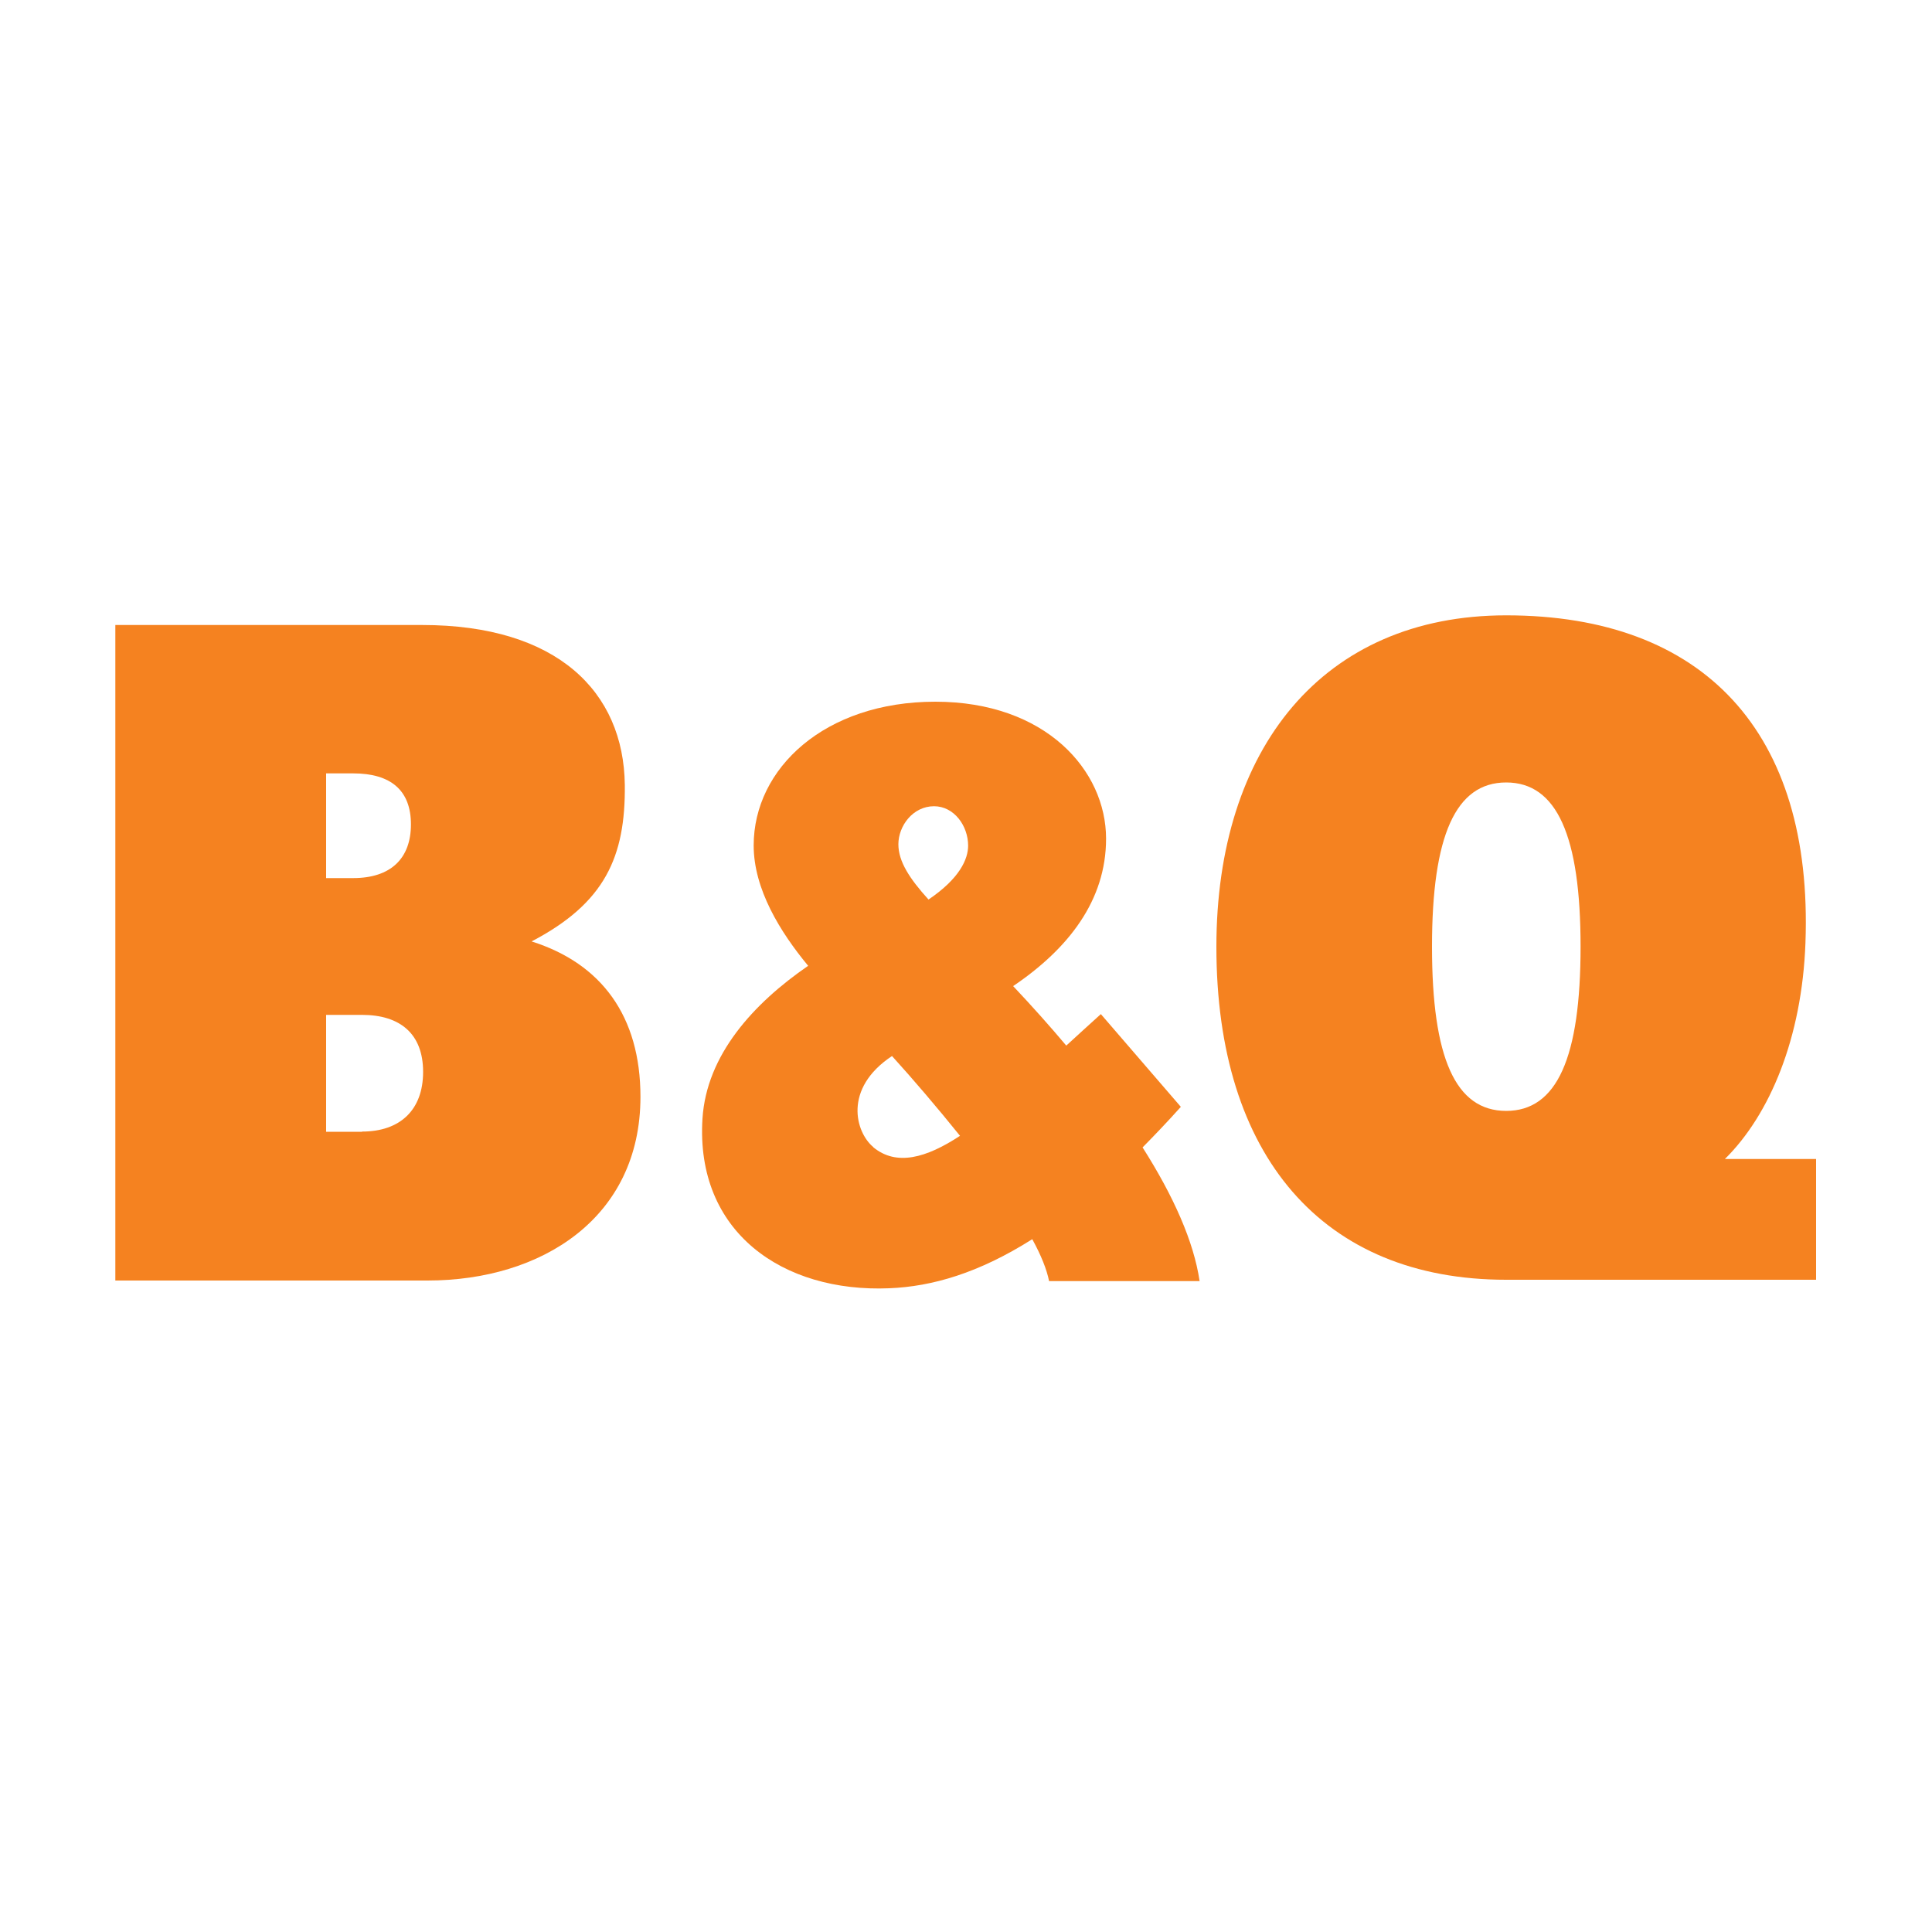
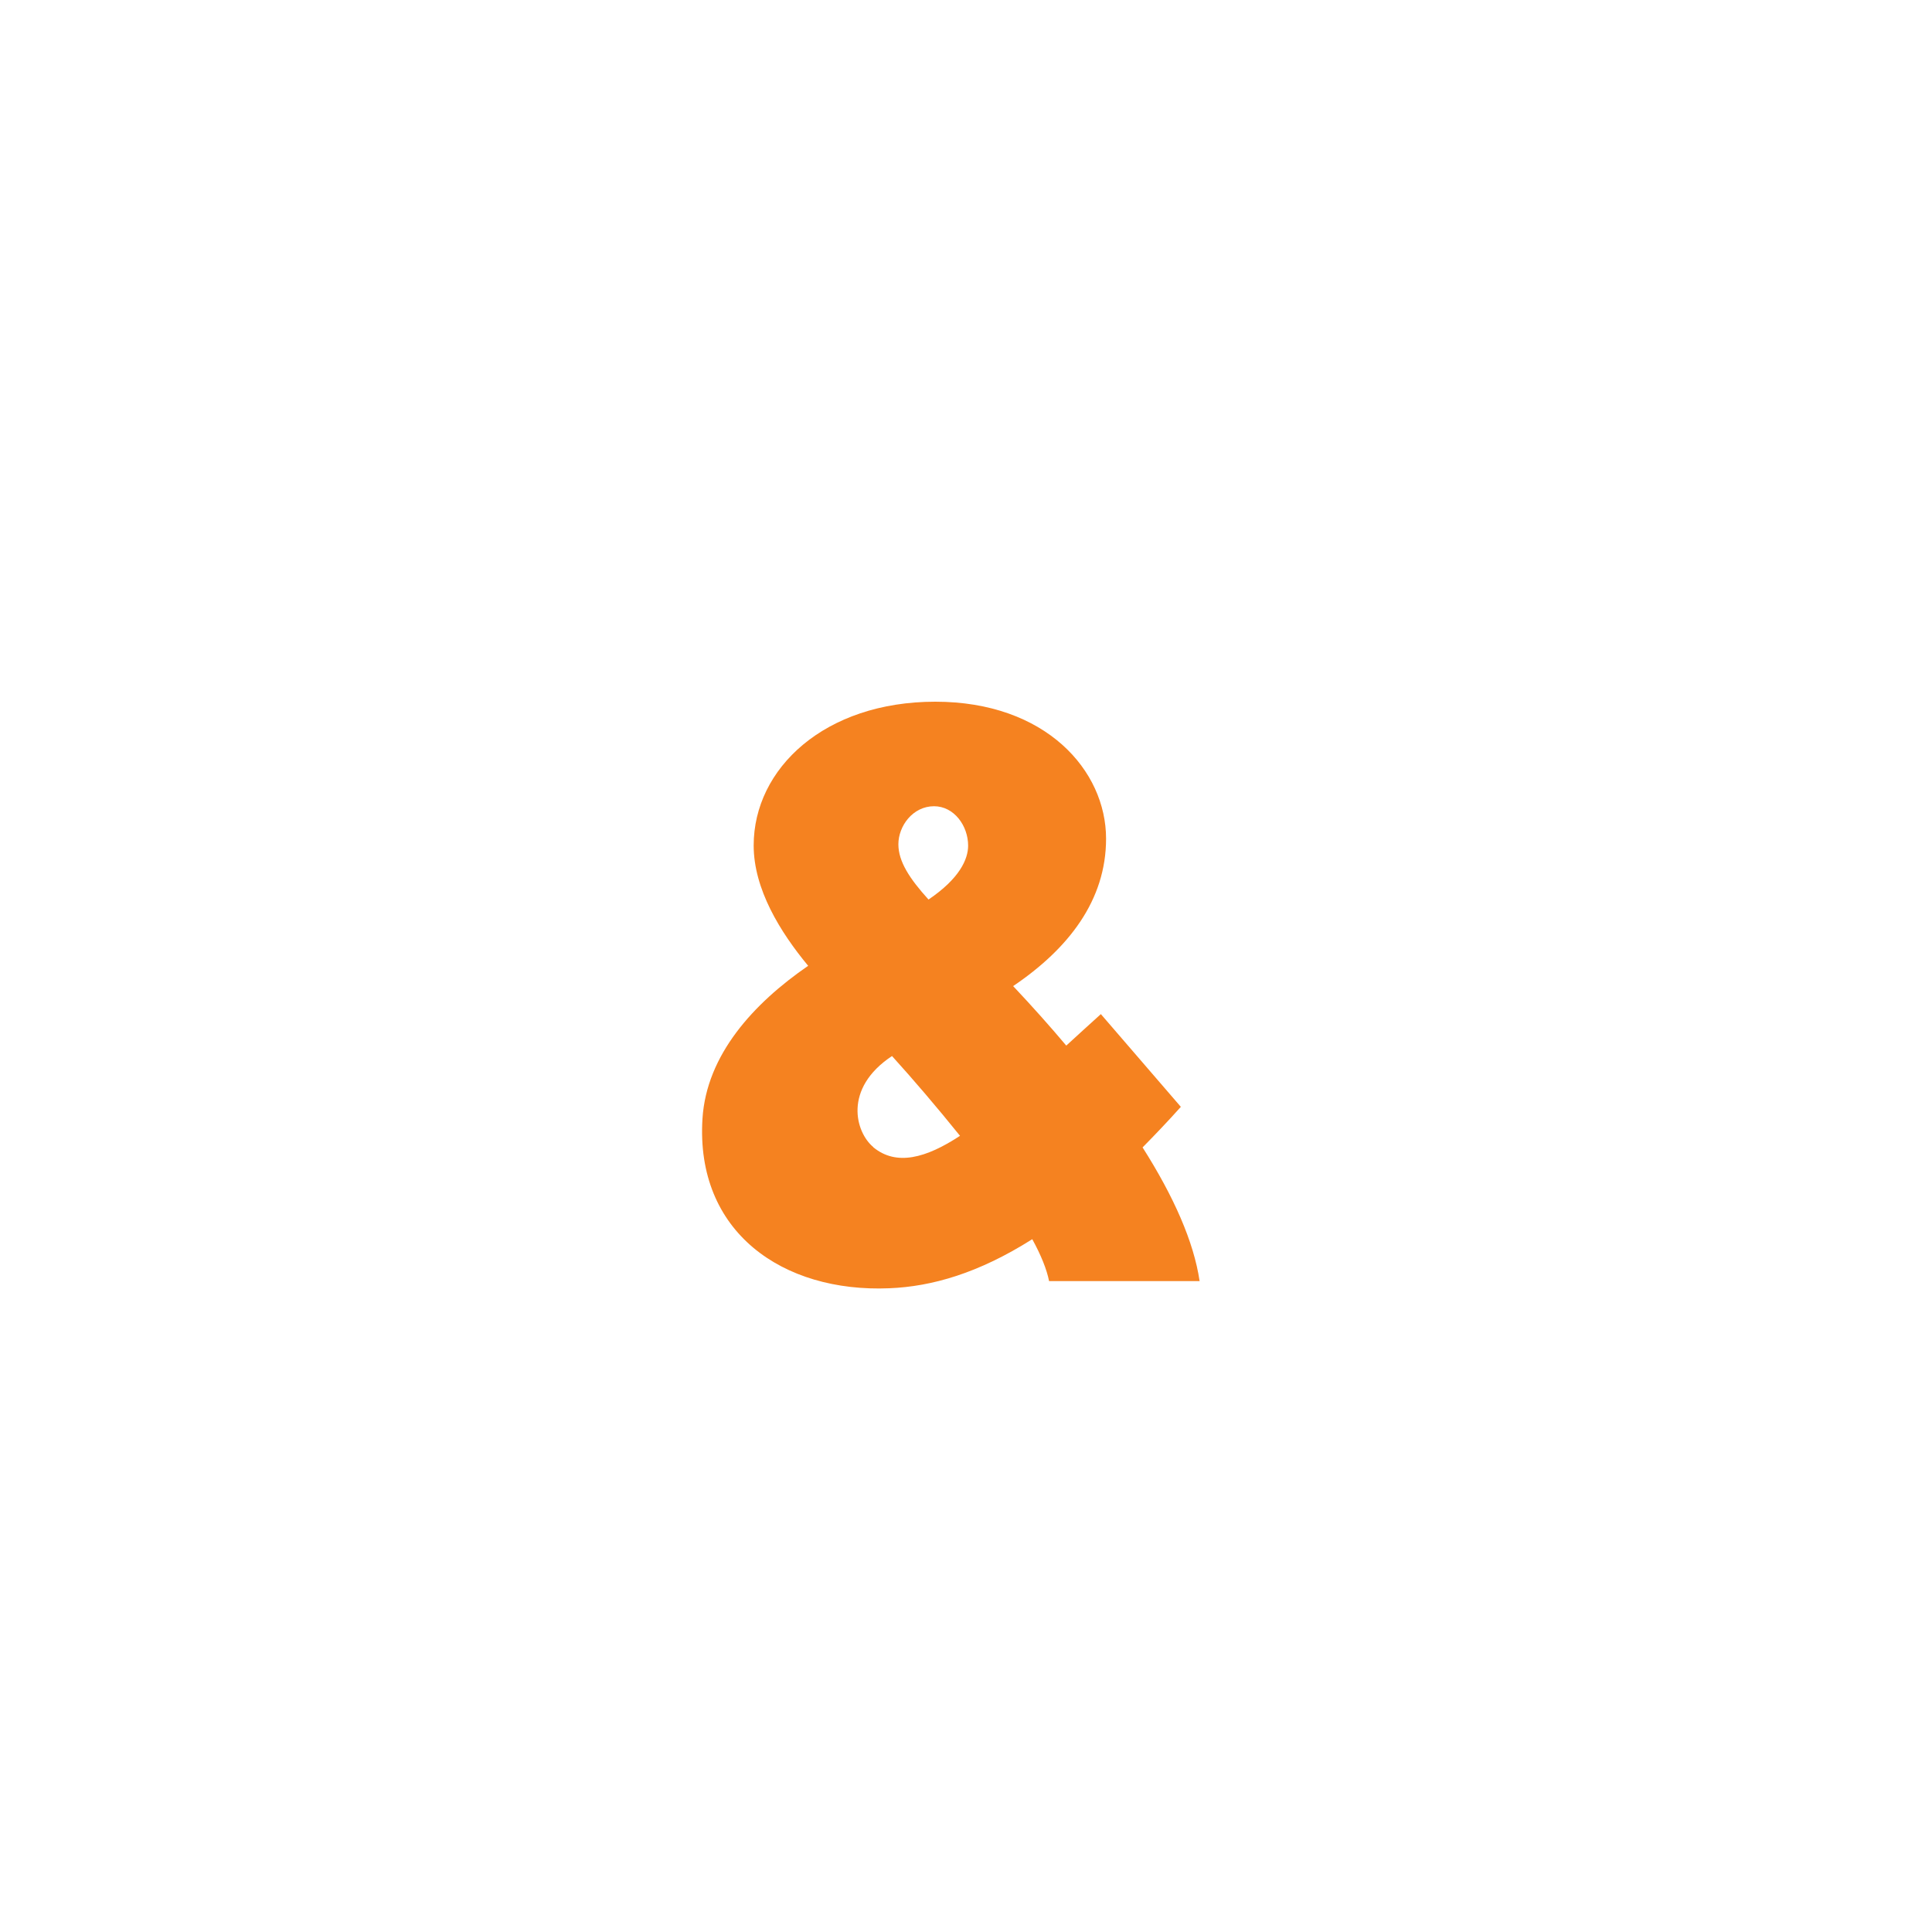
<svg xmlns="http://www.w3.org/2000/svg" viewBox="0 0 100 100" data-name="Layer 1" id="Layer_1">
  <defs>
    <style>
      .cls-1 {
        fill: #f58220;
      }
    </style>
  </defs>
-   <path d="M93.45,48.79c.4-10.89-5.26-16.94-15.49-16.94-9.49,0-15,6.89-15,17.16,0,10.83,5.51,17.23,15,17.23h16.04v-6.25h-4.72c2.33-2.3,3.99-6.27,4.17-11.19ZM74.12,49c0-5.74,1.22-8.5,3.84-8.5s3.85,2.76,3.85,8.5-1.22,8.5-3.85,8.5-3.84-2.75-3.84-8.5Z" class="cls-1" />
-   <path d="M27.53,48.72c3.78-1.98,4.85-4.37,4.81-8.1-.06-4.81-3.49-8.27-10.49-8.27H5.97v33.93h16.16c5.88,0,11.02-3.22,11.02-9.51,0-4.17-2.02-6.9-5.63-8.04ZM16.88,40.03h1.4c1.95,0,2.99.88,2.99,2.64s-1.04,2.78-2.99,2.78h-1.4v-5.41ZM18.74,58.58h-1.86v-6.05h1.86c1.97,0,3.16.98,3.16,2.95s-1.19,3.09-3.16,3.09Z" class="cls-1" />
  <path d="M62.09,66.3c-.3-2.02-1.33-4.36-2.95-6.91.64-.65,1.31-1.35,1.98-2.1l-4.14-4.8c-.6.54-1.2,1.09-1.79,1.63-.85-1.01-1.77-2.04-2.75-3.08,2.87-1.94,4.81-4.44,4.81-7.63,0-3.53-3.12-7.09-8.84-7.09s-9.4,3.45-9.4,7.44c0,2.26,1.37,4.48,2.82,6.23-2.82,1.94-5.26,4.6-5.47,7.91-.37,5.87,4.15,9.01,9.67,8.78,2.21-.09,4.62-.78,7.4-2.54.45.82.75,1.56.87,2.17h7.8ZM48.34,41.73c1.05,0,1.77,1.02,1.77,2.04,0,.7-.44,1.7-2.05,2.79-.98-1.08-1.56-1.97-1.56-2.86,0-.94.74-1.97,1.85-1.97ZM45.2,59.37c-.91-.75-1.58-3.02.97-4.71,1.08,1.19,2.32,2.64,3.52,4.13-1.75,1.15-3.29,1.58-4.49.59Z" class="cls-1" />
</svg>